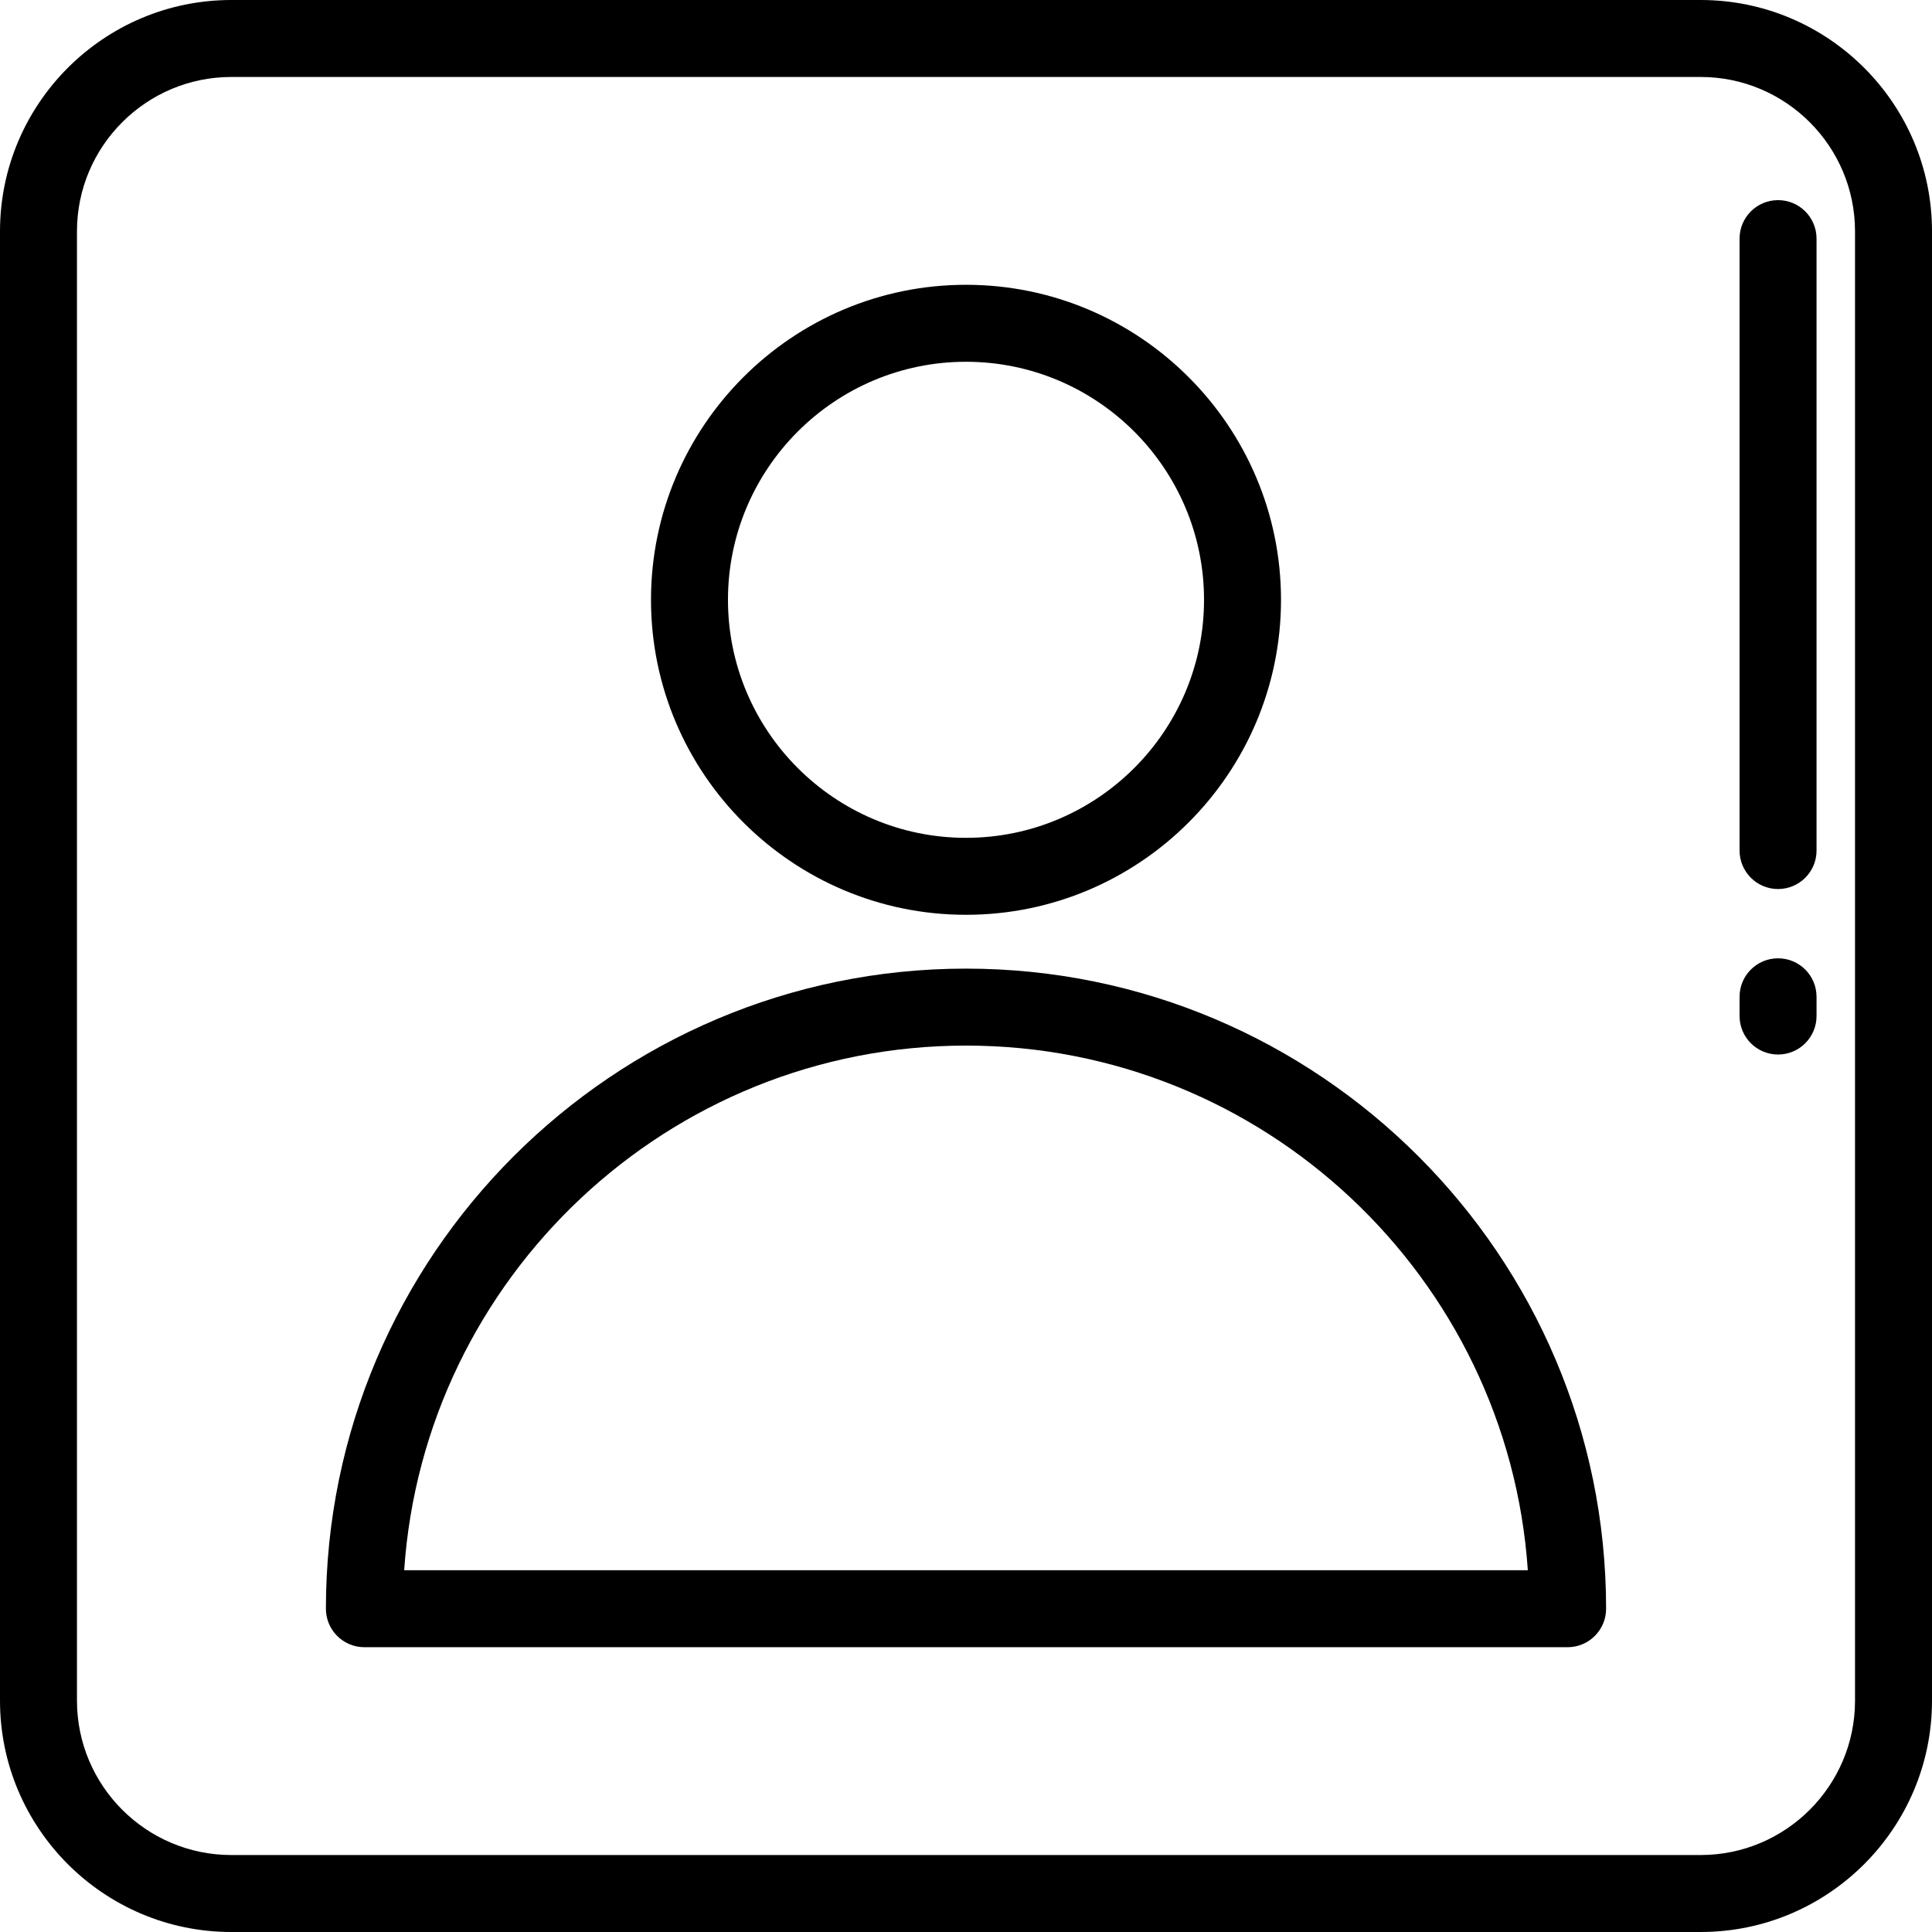
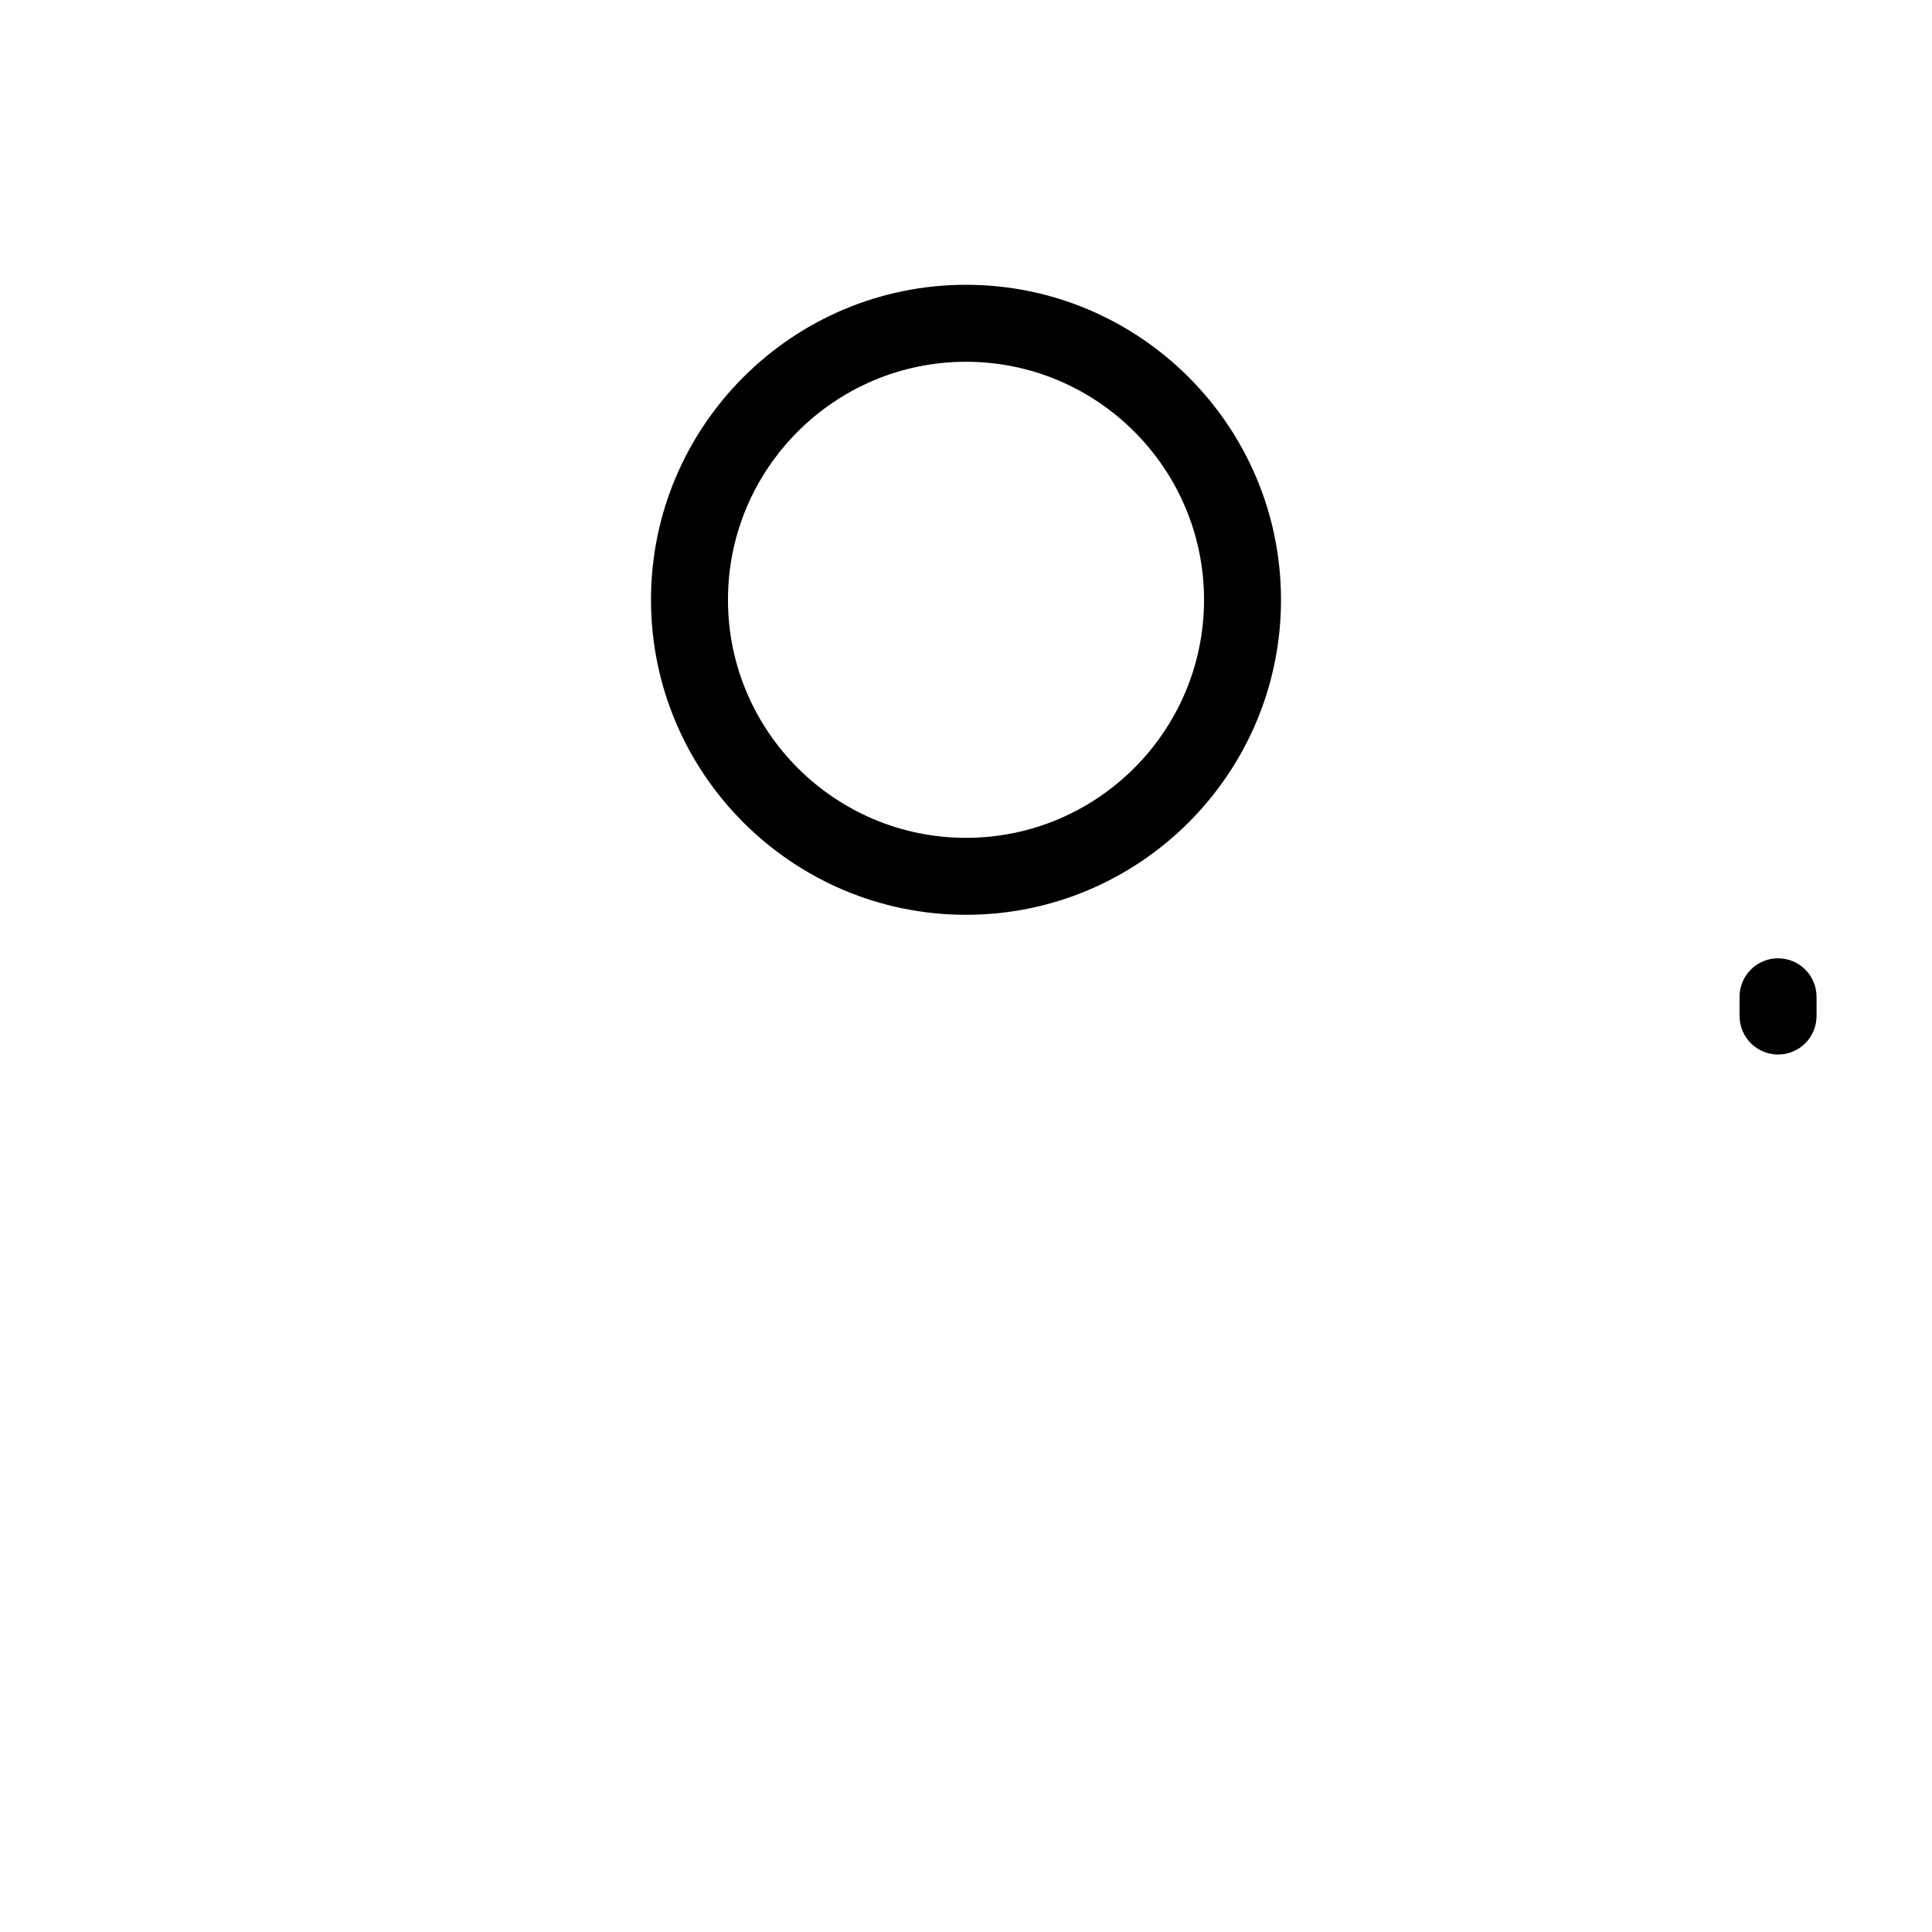
<svg xmlns="http://www.w3.org/2000/svg" fill="#000000" height="800px" width="800px" version="1.1" id="Layer_1" viewBox="0 0 512 512" xml:space="preserve">
  <g>
    <g>
-       <path d="M450.696,0H61.303C27.501,0,0,27.501,0,61.303v389.393C0,484.499,27.501,512,61.303,512h389.393    C484.499,512,512,484.499,512,450.696V61.303C512,27.501,484.499,0,450.696,0z M491.602,450.697    c0,22.555-18.35,40.905-40.906,40.905H61.303c-22.555,0-40.905-18.35-40.905-40.906V61.303c0-22.555,18.35-40.905,40.905-40.905    h389.393c22.555,0,40.905,18.35,40.905,40.905V450.697z" />
-     </g>
+       </g>
  </g>
  <g>
    <g>
      <path d="M471.203,253.96c-5.633,0-10.199,4.566-10.199,10.199v5.1c0,5.633,4.566,10.199,10.199,10.199    c5.633,0,10.199-4.566,10.199-10.199v-5.1C481.402,258.526,476.836,253.96,471.203,253.96z" />
    </g>
  </g>
  <g>
    <g>
-       <path d="M471.203,53.036c-5.633,0-10.199,4.566-10.199,10.199v162.167c0,5.633,4.566,10.199,10.199,10.199    c5.633,0,10.199-4.567,10.199-10.199V63.235C481.402,57.602,476.836,53.036,471.203,53.036z" />
-     </g>
+       </g>
  </g>
  <g>
    <g>
      <path d="M256,75.474c-46.03,0-83.479,37.448-83.479,83.479c0,46.031,37.449,83.479,83.479,83.479s83.479-37.449,83.479-83.479    C339.479,112.923,302.03,75.474,256,75.474z M256,222.035c-34.783,0-63.081-28.298-63.081-63.081    c0-34.783,28.298-63.081,63.081-63.081s63.081,28.299,63.081,63.081S290.783,222.035,256,222.035z" />
    </g>
  </g>
  <g>
    <g>
-       <path d="M256,256.694c-93.536,0-169.633,76.097-169.633,169.633c0,5.633,4.566,10.199,10.199,10.199h318.868    c5.633,0,10.199-4.566,10.199-10.199C425.633,332.791,349.536,256.694,256,256.694z M107.11,416.128    c5.256-77.554,70.027-139.036,148.89-139.036s143.634,61.482,148.89,139.036H107.11z" />
-     </g>
+       </g>
  </g>
</svg>